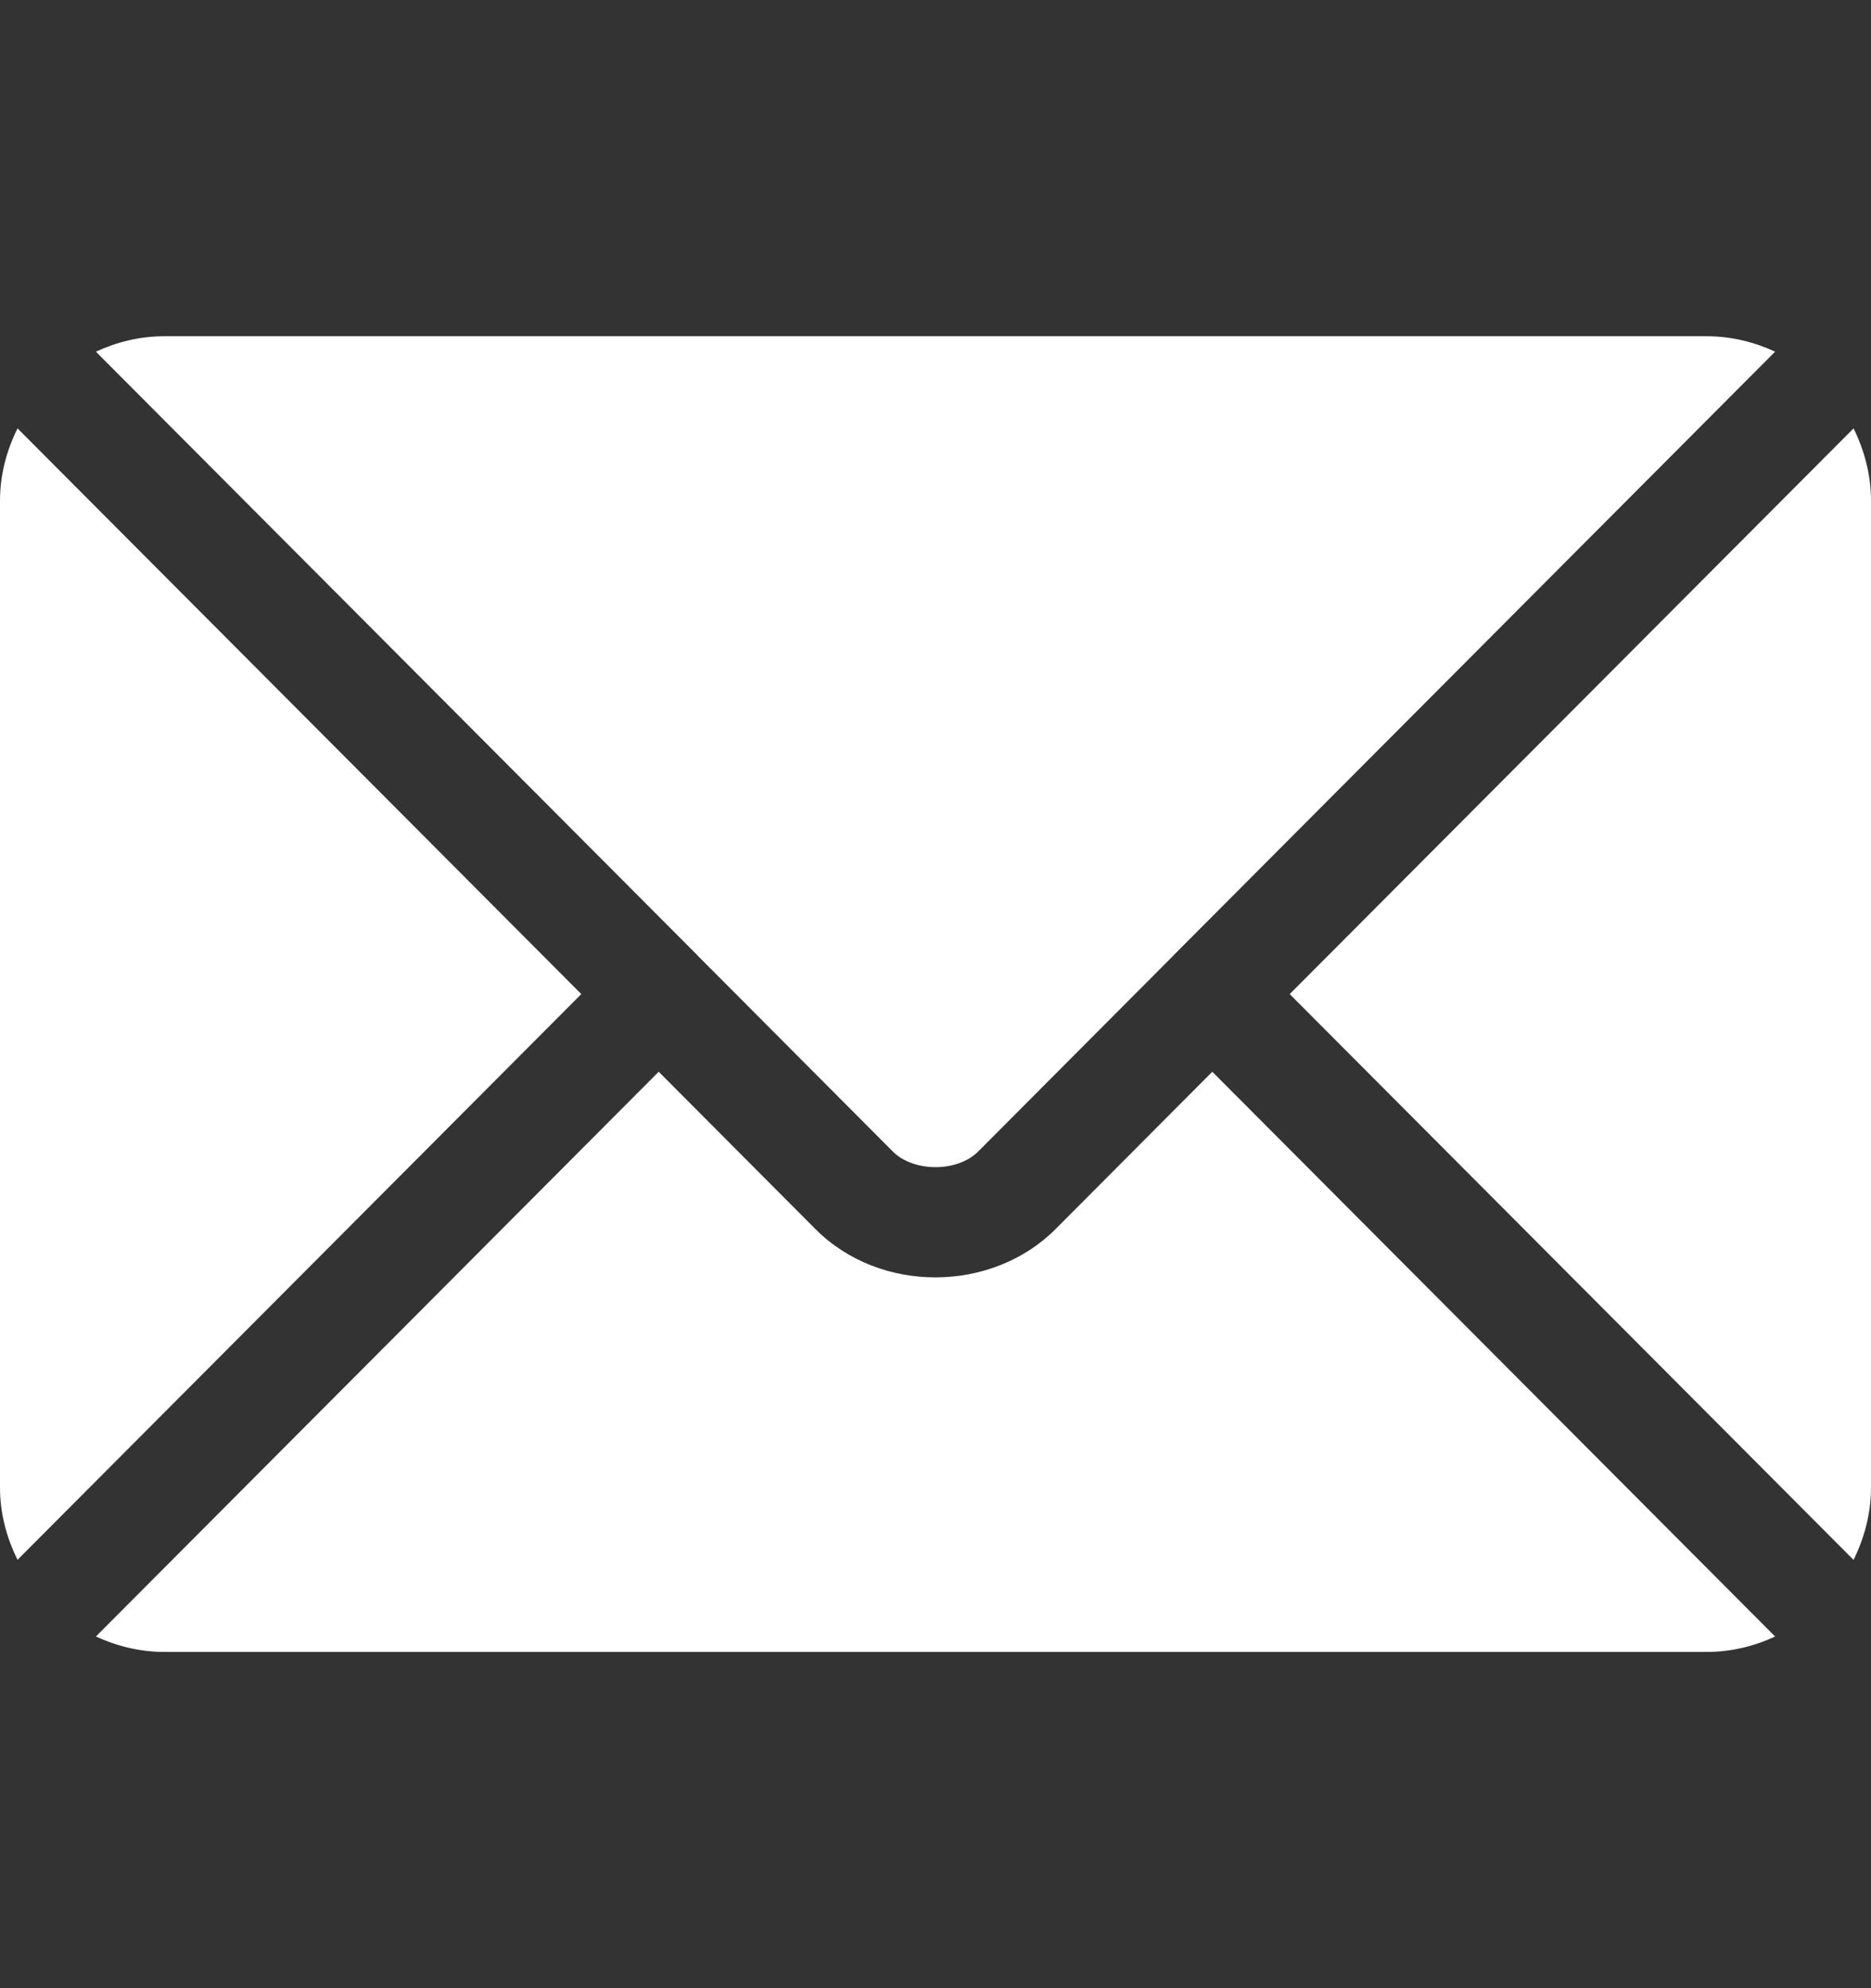
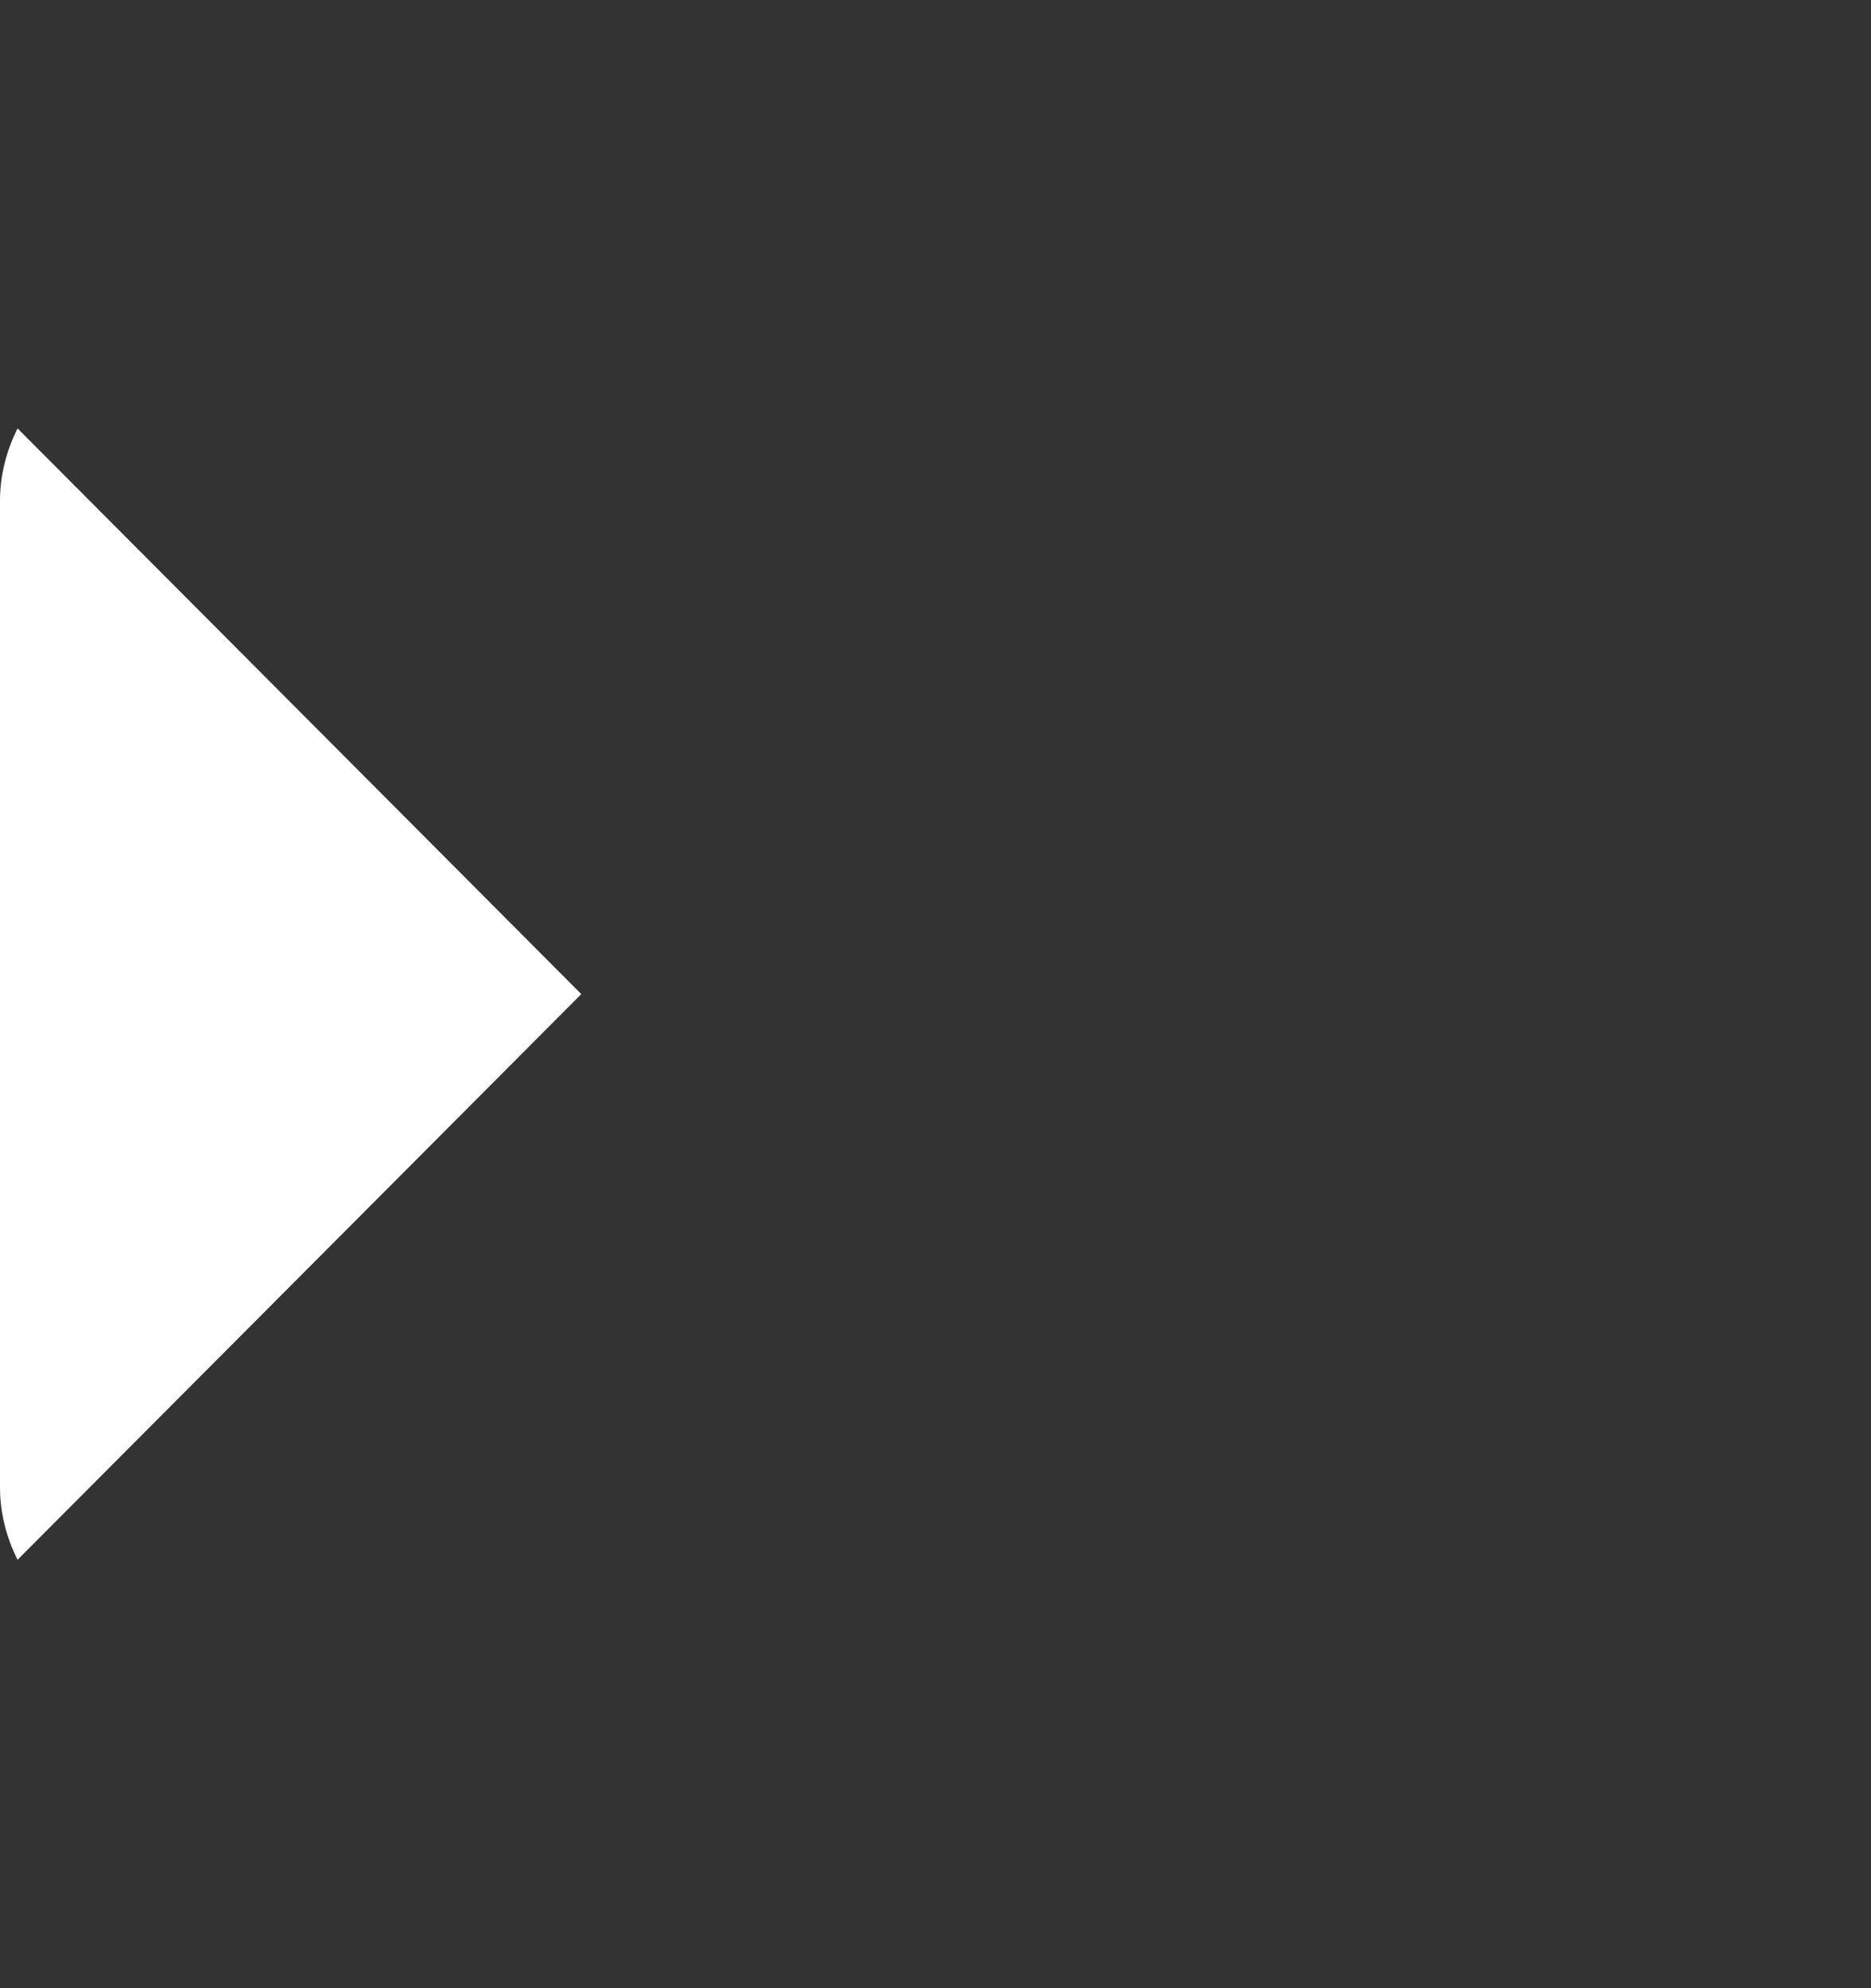
<svg xmlns="http://www.w3.org/2000/svg" width="16" height="17" viewBox="0 0 16 17" fill="none">
  <rect x="0" y="0" width="16" height="17" fill="#333333" stroke="none" />
  <g clip-path="url(#clip0_470_1333)">
-     <path d="M10.367 9.164L9.027 10.509C8.484 11.054 7.528 11.066 6.973 10.509L5.633 9.164L0.82 13.993C0.999 14.075 1.196 14.125 1.406 14.125H14.594C14.804 14.125 15.001 14.076 15.18 13.993L10.367 9.164Z" fill="white" />
-     <path d="M14.594 2.875H1.406C1.196 2.875 0.999 2.924 0.82 3.007L5.963 8.167C5.963 8.168 5.963 8.168 5.964 8.168C5.964 8.168 5.964 8.169 5.964 8.169L7.636 9.847C7.814 10.024 8.186 10.024 8.364 9.847L10.036 8.169C10.036 8.169 10.036 8.168 10.036 8.168C10.036 8.168 10.037 8.168 10.037 8.167L15.18 3.007C15.001 2.924 14.804 2.875 14.594 2.875Z" fill="white" />
    <path d="M0.15 3.663C0.057 3.85 0 4.058 0 4.281V12.719C0 12.942 0.057 13.15 0.15 13.337L4.971 8.5L0.15 3.663Z" fill="white" />
-     <path d="M15.851 3.663L11.029 8.5L15.851 13.338C15.943 13.15 16 12.942 16 12.719V4.282C16 4.059 15.943 3.851 15.851 3.663Z" fill="white" />
  </g>
  <defs>
    <clipPath id="clip0_470_1333">
      <rect width="16" height="16" fill="white" transform="translate(0 0.5)" />
    </clipPath>
  </defs>
</svg>